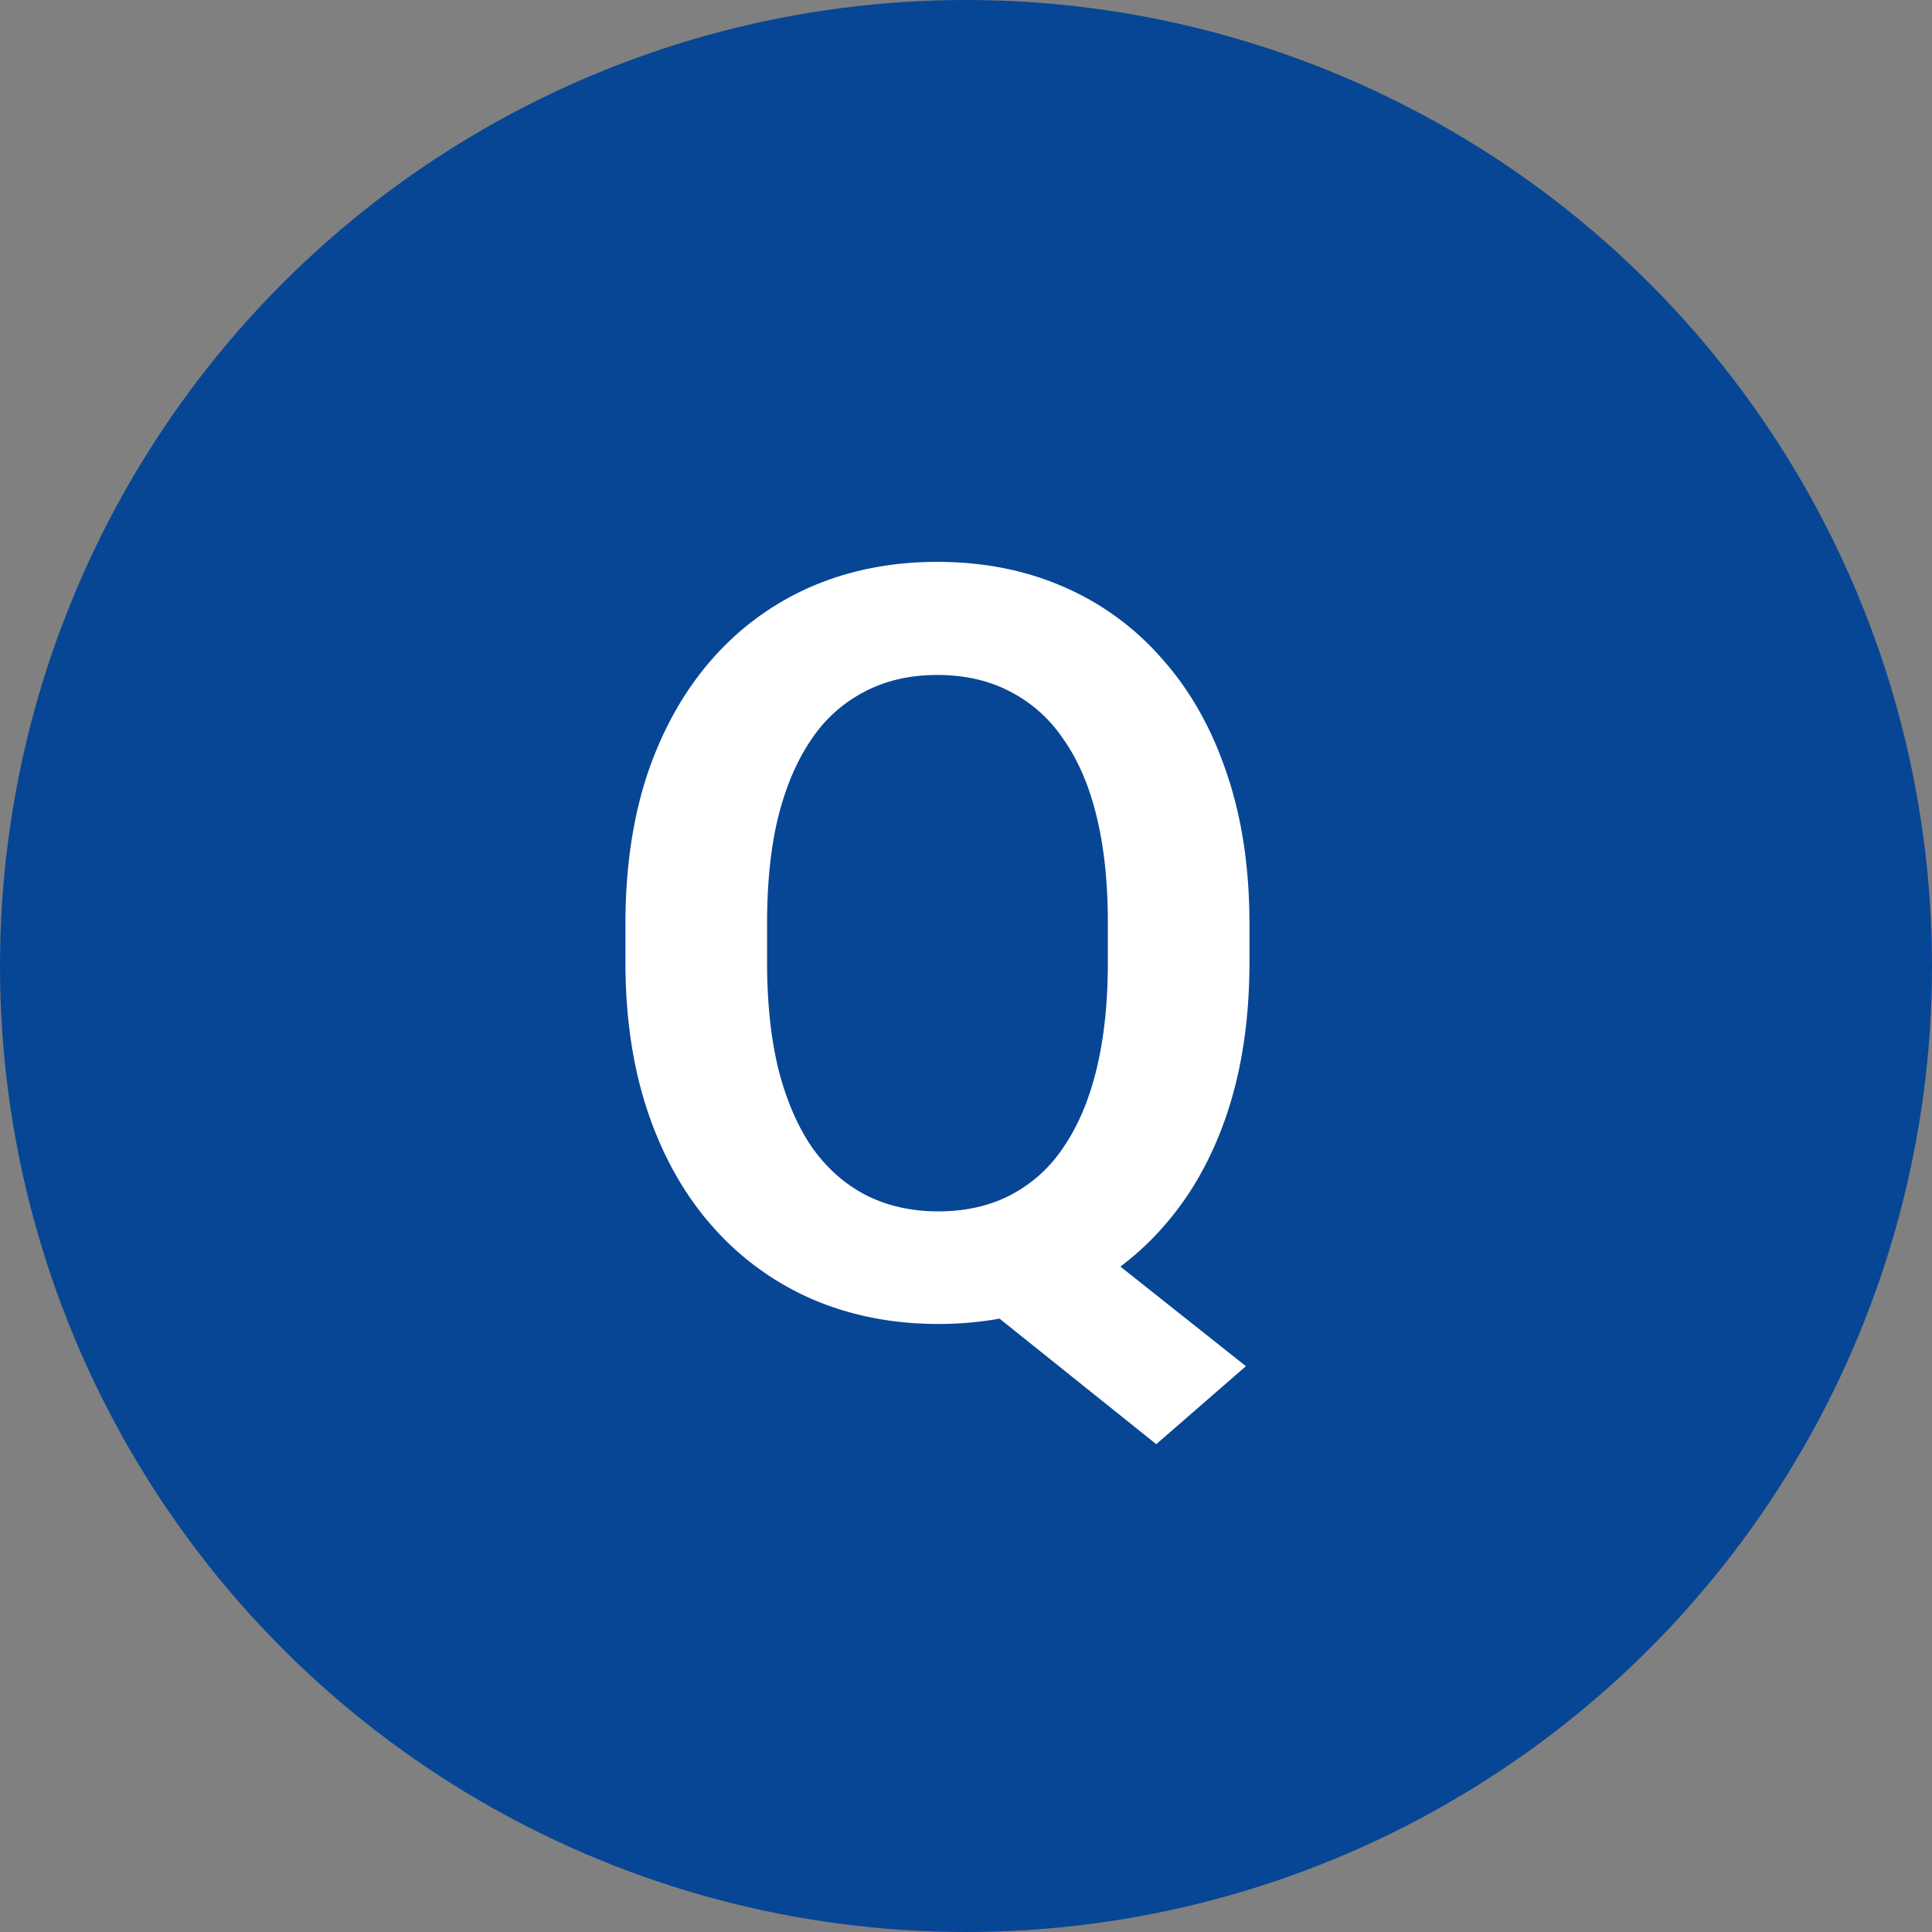
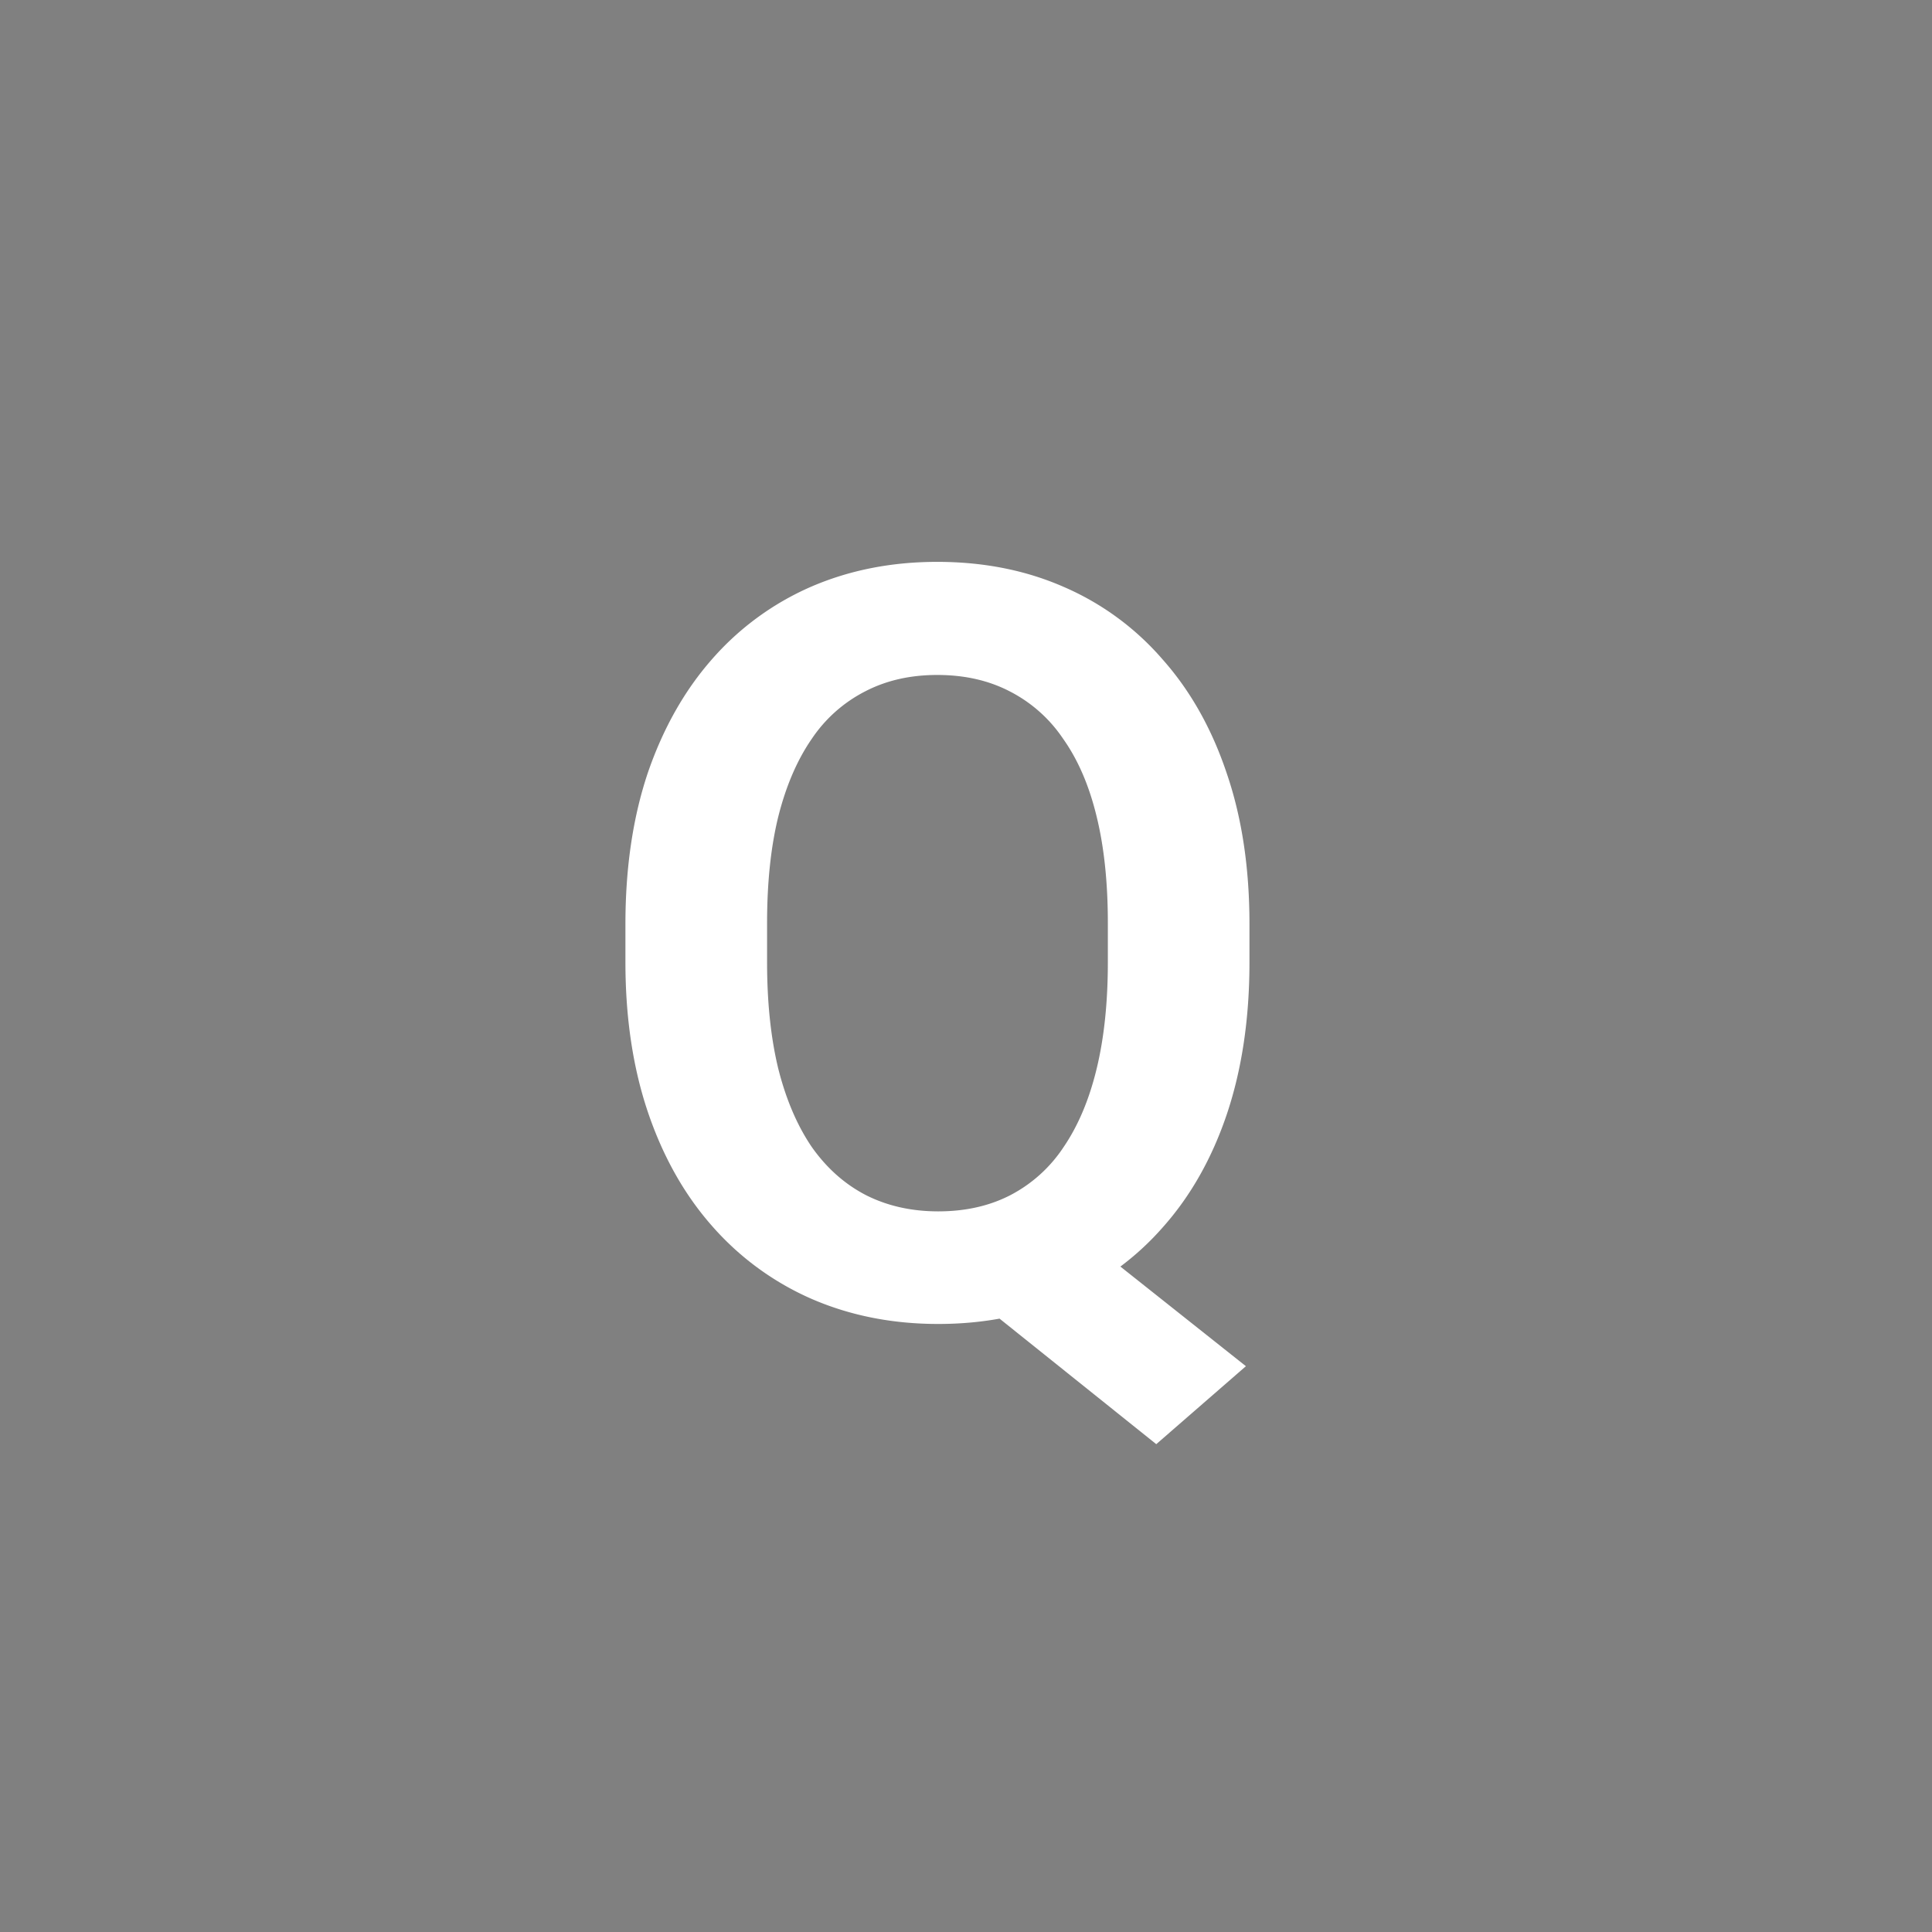
<svg xmlns="http://www.w3.org/2000/svg" width="50" height="50" fill="none">
  <rect width="100%" height="100%" fill="#808080" stroke="none" />
-   <circle cx="25" cy="25" r="25" fill="#074695" />
  <path d="m27.129 31.297 5.115 4.06-2.32 2.018-5.036-4.034 2.24-2.044Zm5.207-7.382v.988c0 1.45-.193 2.756-.58 3.916-.386 1.151-.94 2.131-1.66 2.94a7.192 7.192 0 0 1-2.545 1.859c-.985.43-2.074.646-3.27.646-1.186 0-2.276-.216-3.27-.646a7.319 7.319 0 0 1-2.557-1.86c-.72-.808-1.279-1.788-1.674-2.94-.396-1.16-.594-2.465-.594-3.915v-.988c0-1.46.194-2.765.58-3.916.396-1.151.95-2.131 1.662-2.94a7.246 7.246 0 0 1 2.557-1.872c.994-.43 2.083-.646 3.27-.646 1.195 0 2.285.215 3.27.646a7.093 7.093 0 0 1 2.557 1.872c.72.809 1.274 1.789 1.661 2.94.396 1.151.593 2.457.593 3.916Zm-3.665.988v-1.015c0-1.046-.096-1.964-.29-2.755-.193-.8-.483-1.472-.87-2.017a3.68 3.68 0 0 0-1.384-1.226c-.545-.282-1.169-.422-1.872-.422-.694 0-1.314.14-1.859.422a3.68 3.68 0 0 0-1.384 1.226c-.378.545-.668 1.217-.87 2.017-.194.79-.29 1.71-.29 2.755v1.015c0 1.037.096 1.956.29 2.756.202.8.492 1.476.87 2.03.386.545.852.958 1.397 1.24.554.28 1.178.421 1.872.421.703 0 1.327-.14 1.872-.422a3.689 3.689 0 0 0 1.371-1.239c.378-.554.664-1.23.857-2.03.194-.8.29-1.719.29-2.756Z" fill="#fff" />
</svg>